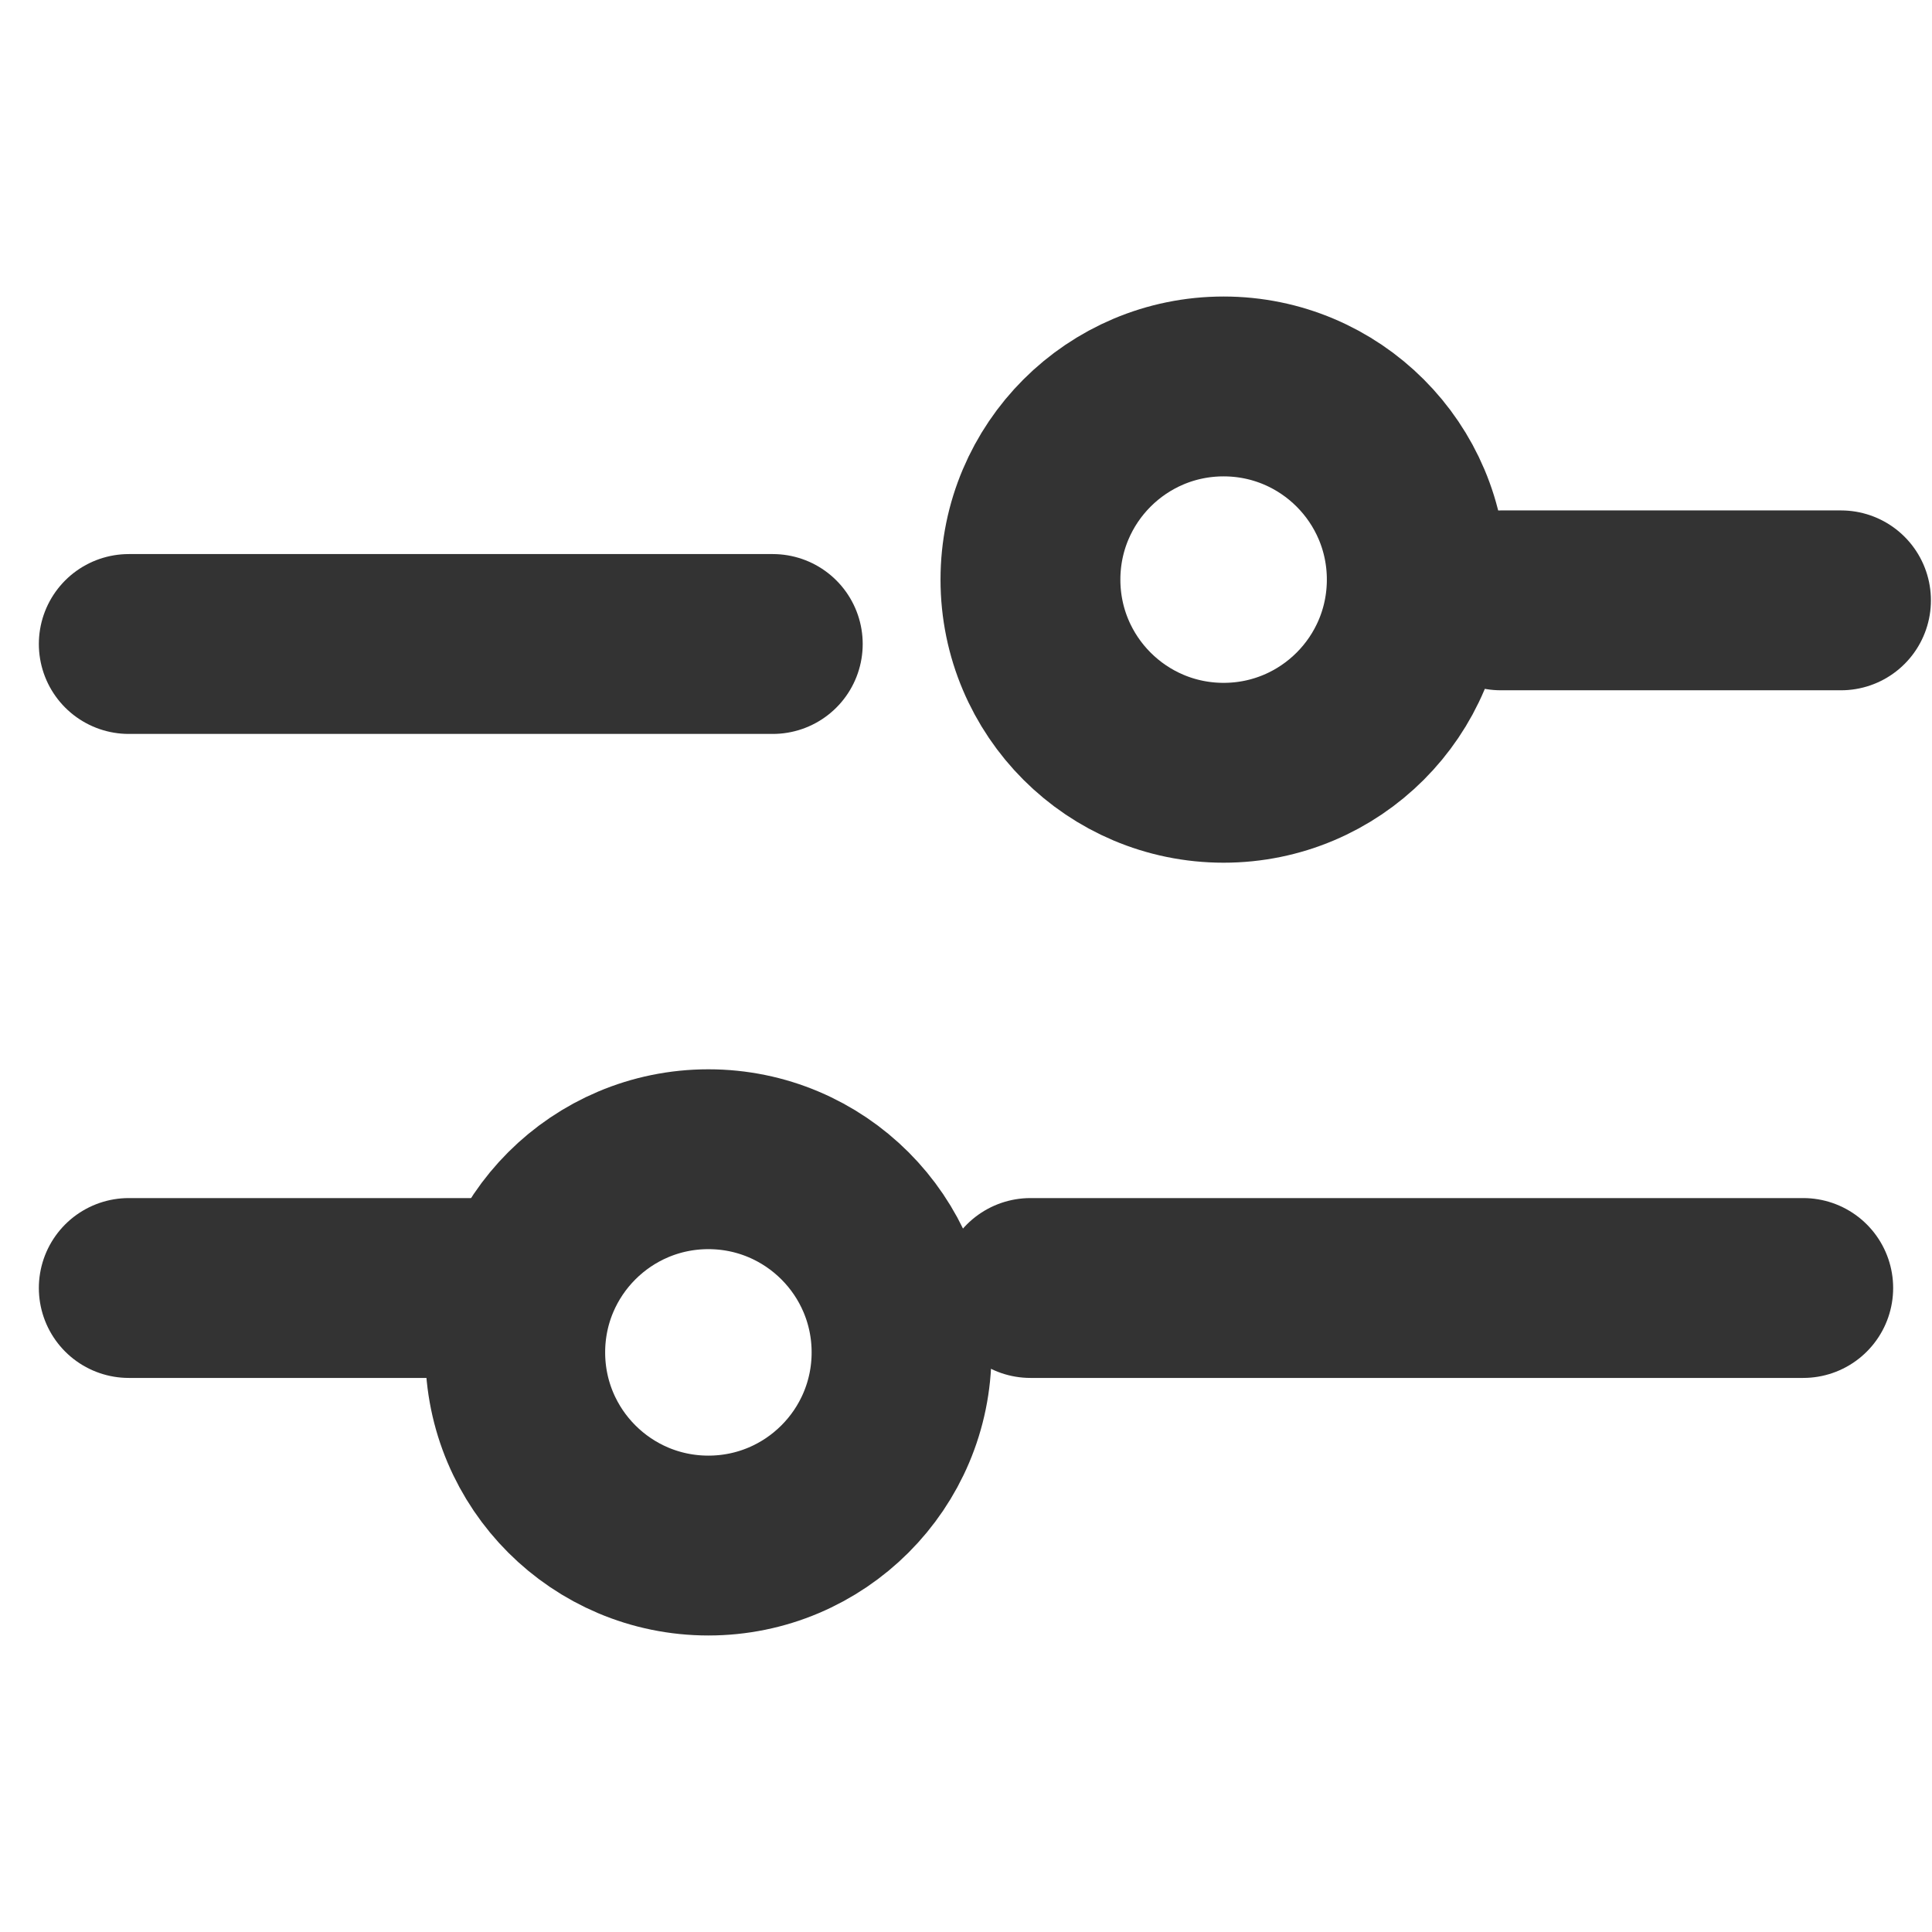
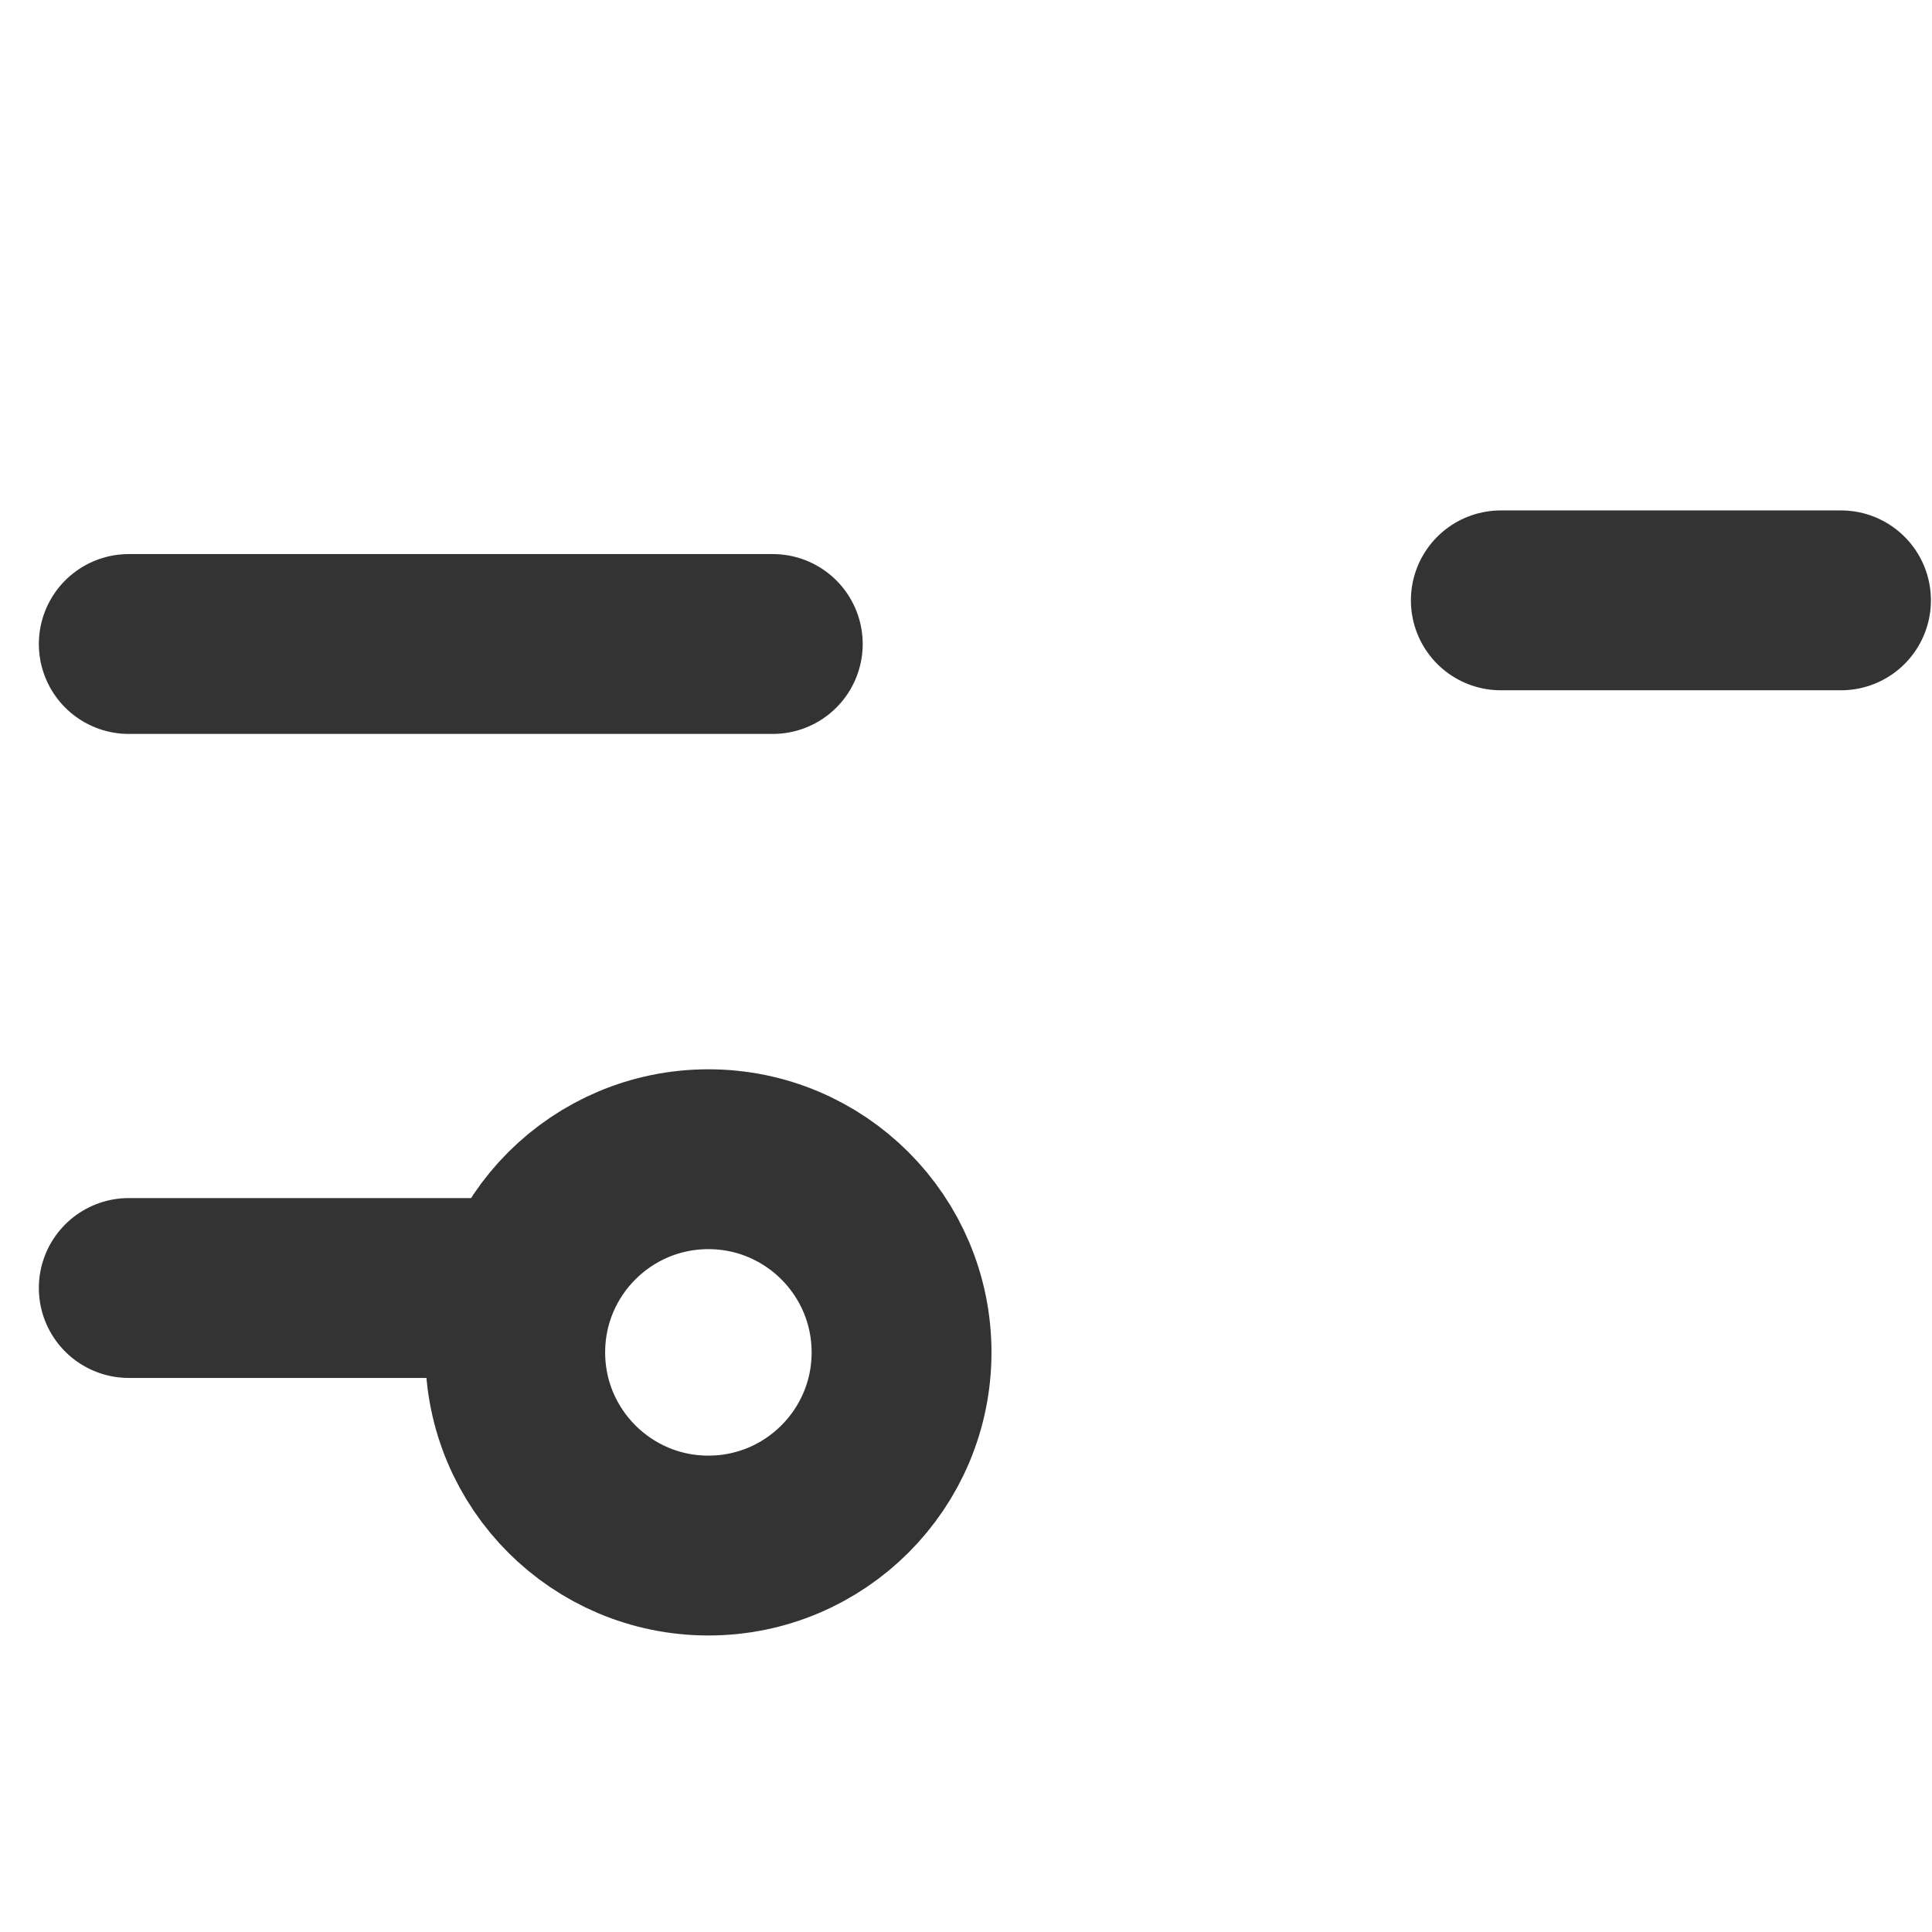
<svg xmlns="http://www.w3.org/2000/svg" width="16.113" height="16.113" viewBox="0 0 16.113 16.113">
  <rect width="16.113" height="16.113" fill="none" />
-   <circle cx="1.611" cy="1.611" r="1.611" transform="translate(8.594 3.223)" fill="none" stroke="#333" stroke-linecap="round" stroke-linejoin="round" stroke-width="1.5" />
  <line x2="5.371" transform="translate(1.074 5.371)" fill="none" stroke="#333" stroke-linecap="round" stroke-linejoin="round" stroke-width="1.5" />
  <line x2="2.837" transform="translate(12.517 5.007)" fill="none" stroke="#333" stroke-linecap="round" stroke-linejoin="round" stroke-width="1.5" />
  <line x2="3.223" transform="translate(1.074 10.742)" fill="none" stroke="#333" stroke-linecap="round" stroke-linejoin="round" stroke-width="1.5" />
  <circle cx="1.611" cy="1.611" r="1.611" transform="translate(4.297 9.668)" fill="none" stroke="#333" stroke-linecap="round" stroke-linejoin="round" stroke-width="1.5" />
-   <line x2="6.445" transform="translate(8.594 10.742)" fill="none" stroke="#333" stroke-linecap="round" stroke-linejoin="round" stroke-width="1.5" />
</svg>